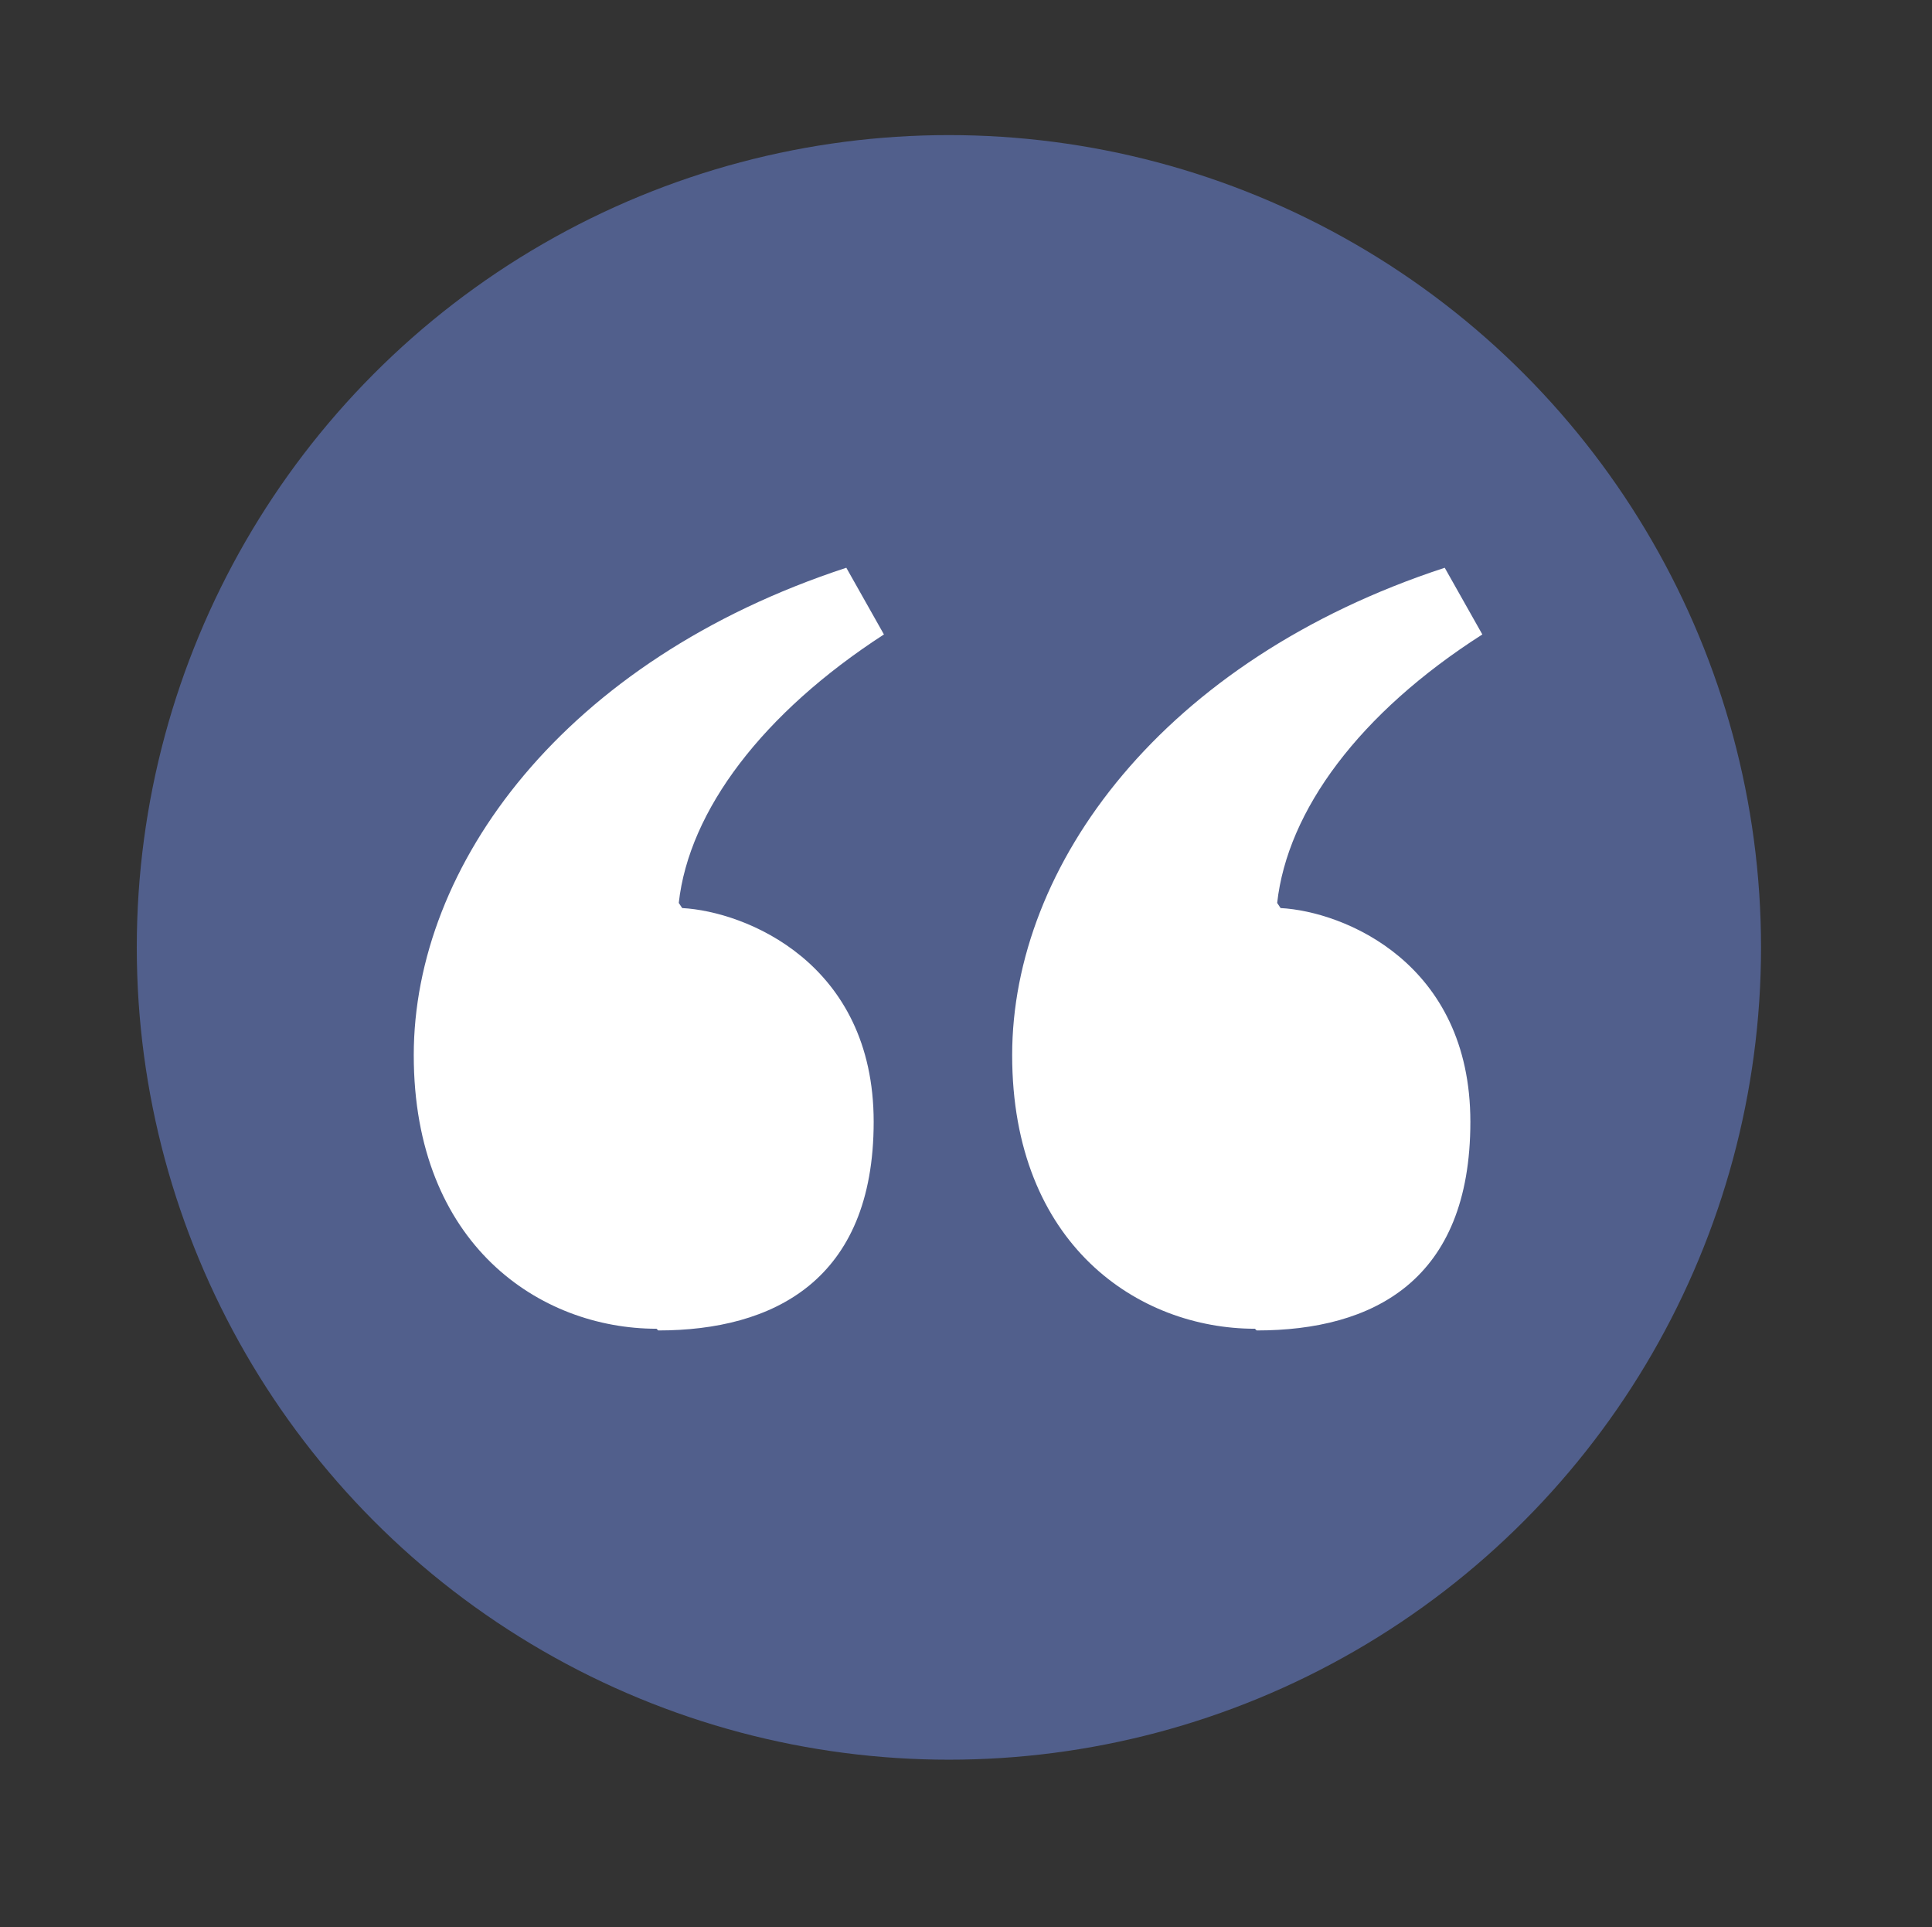
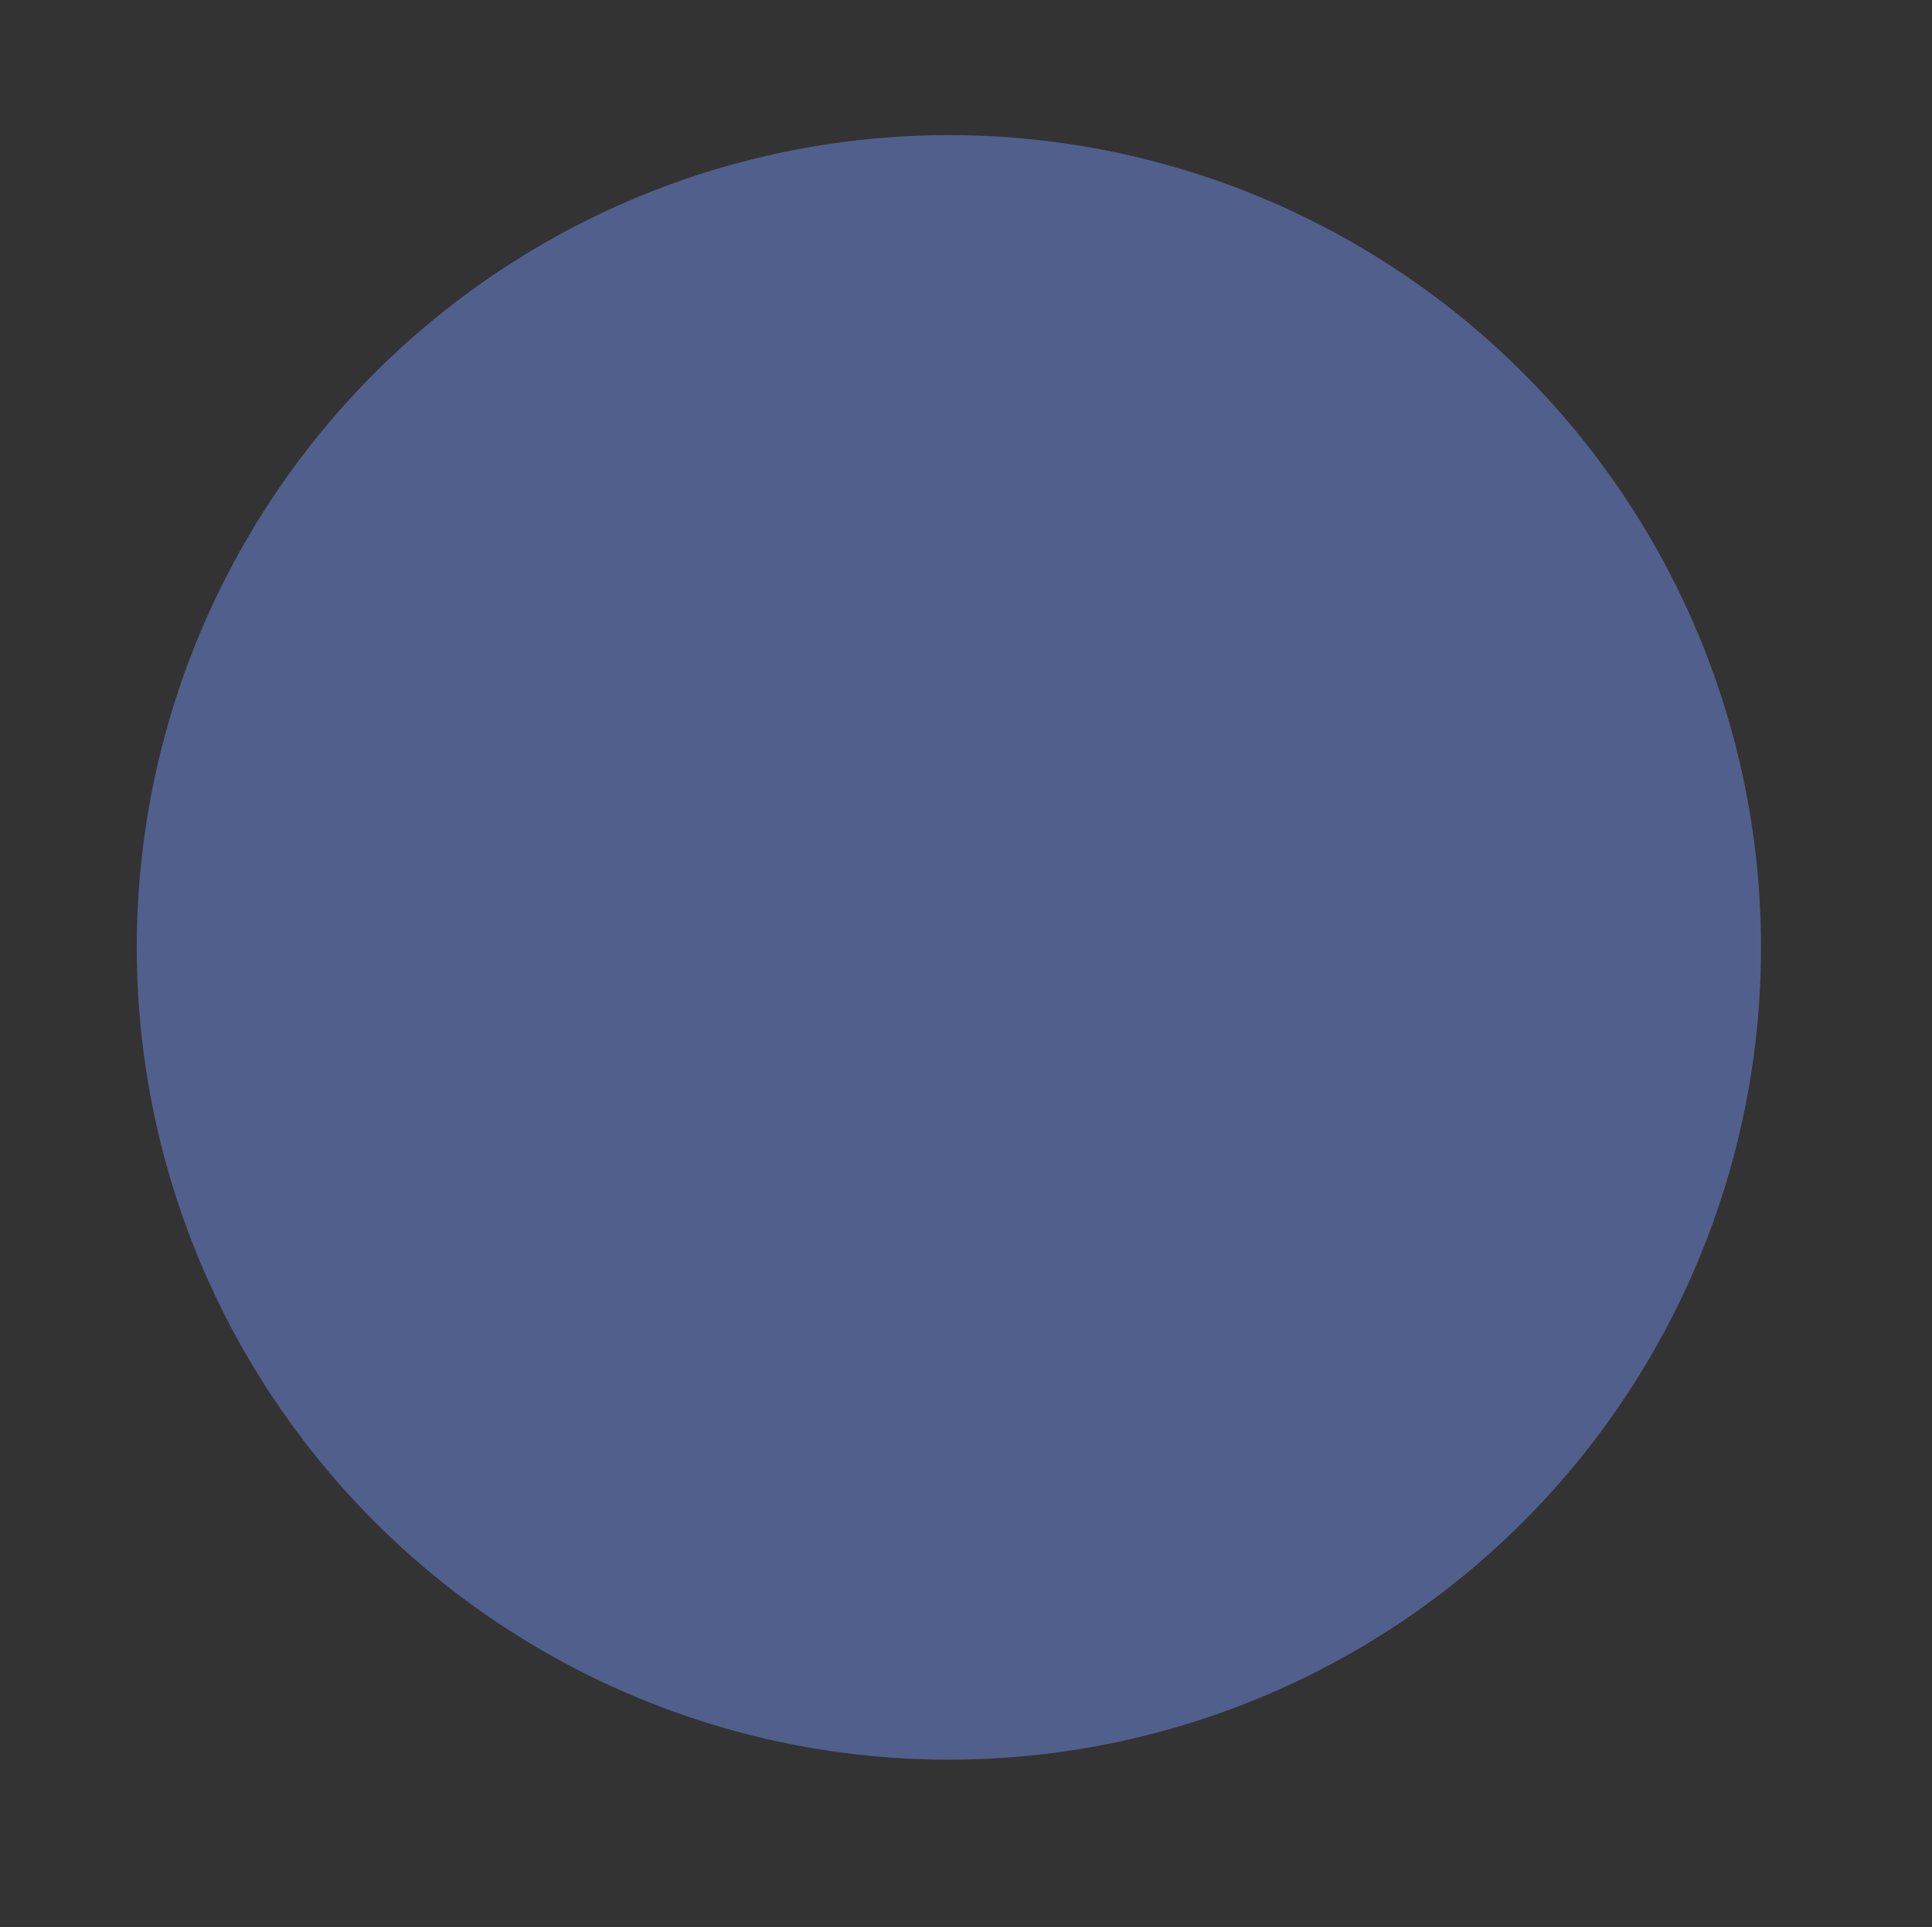
<svg xmlns="http://www.w3.org/2000/svg" id="Layer_1" data-name="Layer 1" version="1.1" viewBox="0 0 113 112.7">
  <rect x="0" y="0" width="113" height="112.7" fill="#333333" stroke="none" />
  <defs>
    <style> .cls-1 { fill: #515f8c; } .cls-1, .cls-2 { stroke-width: 0px; } .cls-3 { isolation: isolate; } .cls-2 { fill: #fff; } </style>
  </defs>
  <g id="Group_291" data-name="Group 291">
    <circle id="Ellipse_14-2" data-name="Ellipse 14-2" class="cls-1" cx="55.5" cy="55.4" r="47.5" />
    <g id="_" data-name=" " class="cls-3">
      <g class="cls-3">
-         <path class="cls-2" d="M38.4,77.7c-6.8,0-14.2-4.9-14.2-16s8.8-23.1,25.3-28.5l2.2,3.9c-7.1,4.6-11.4,10.3-12,15.7l.2.3c3.7.2,11.2,3.2,11.2,12.5s-5.9,12.2-12.6,12.2ZM73.4,77.7c-6.8,0-14.2-4.9-14.2-16s8.8-23.1,25.3-28.5l2.2,3.9c-7.2,4.6-11.4,10.3-12,15.7l.2.3c3.7.2,11.1,3.2,11.1,12.5s-5.7,12.2-12.5,12.2Z" />
-       </g>
+         </g>
    </g>
  </g>
</svg>